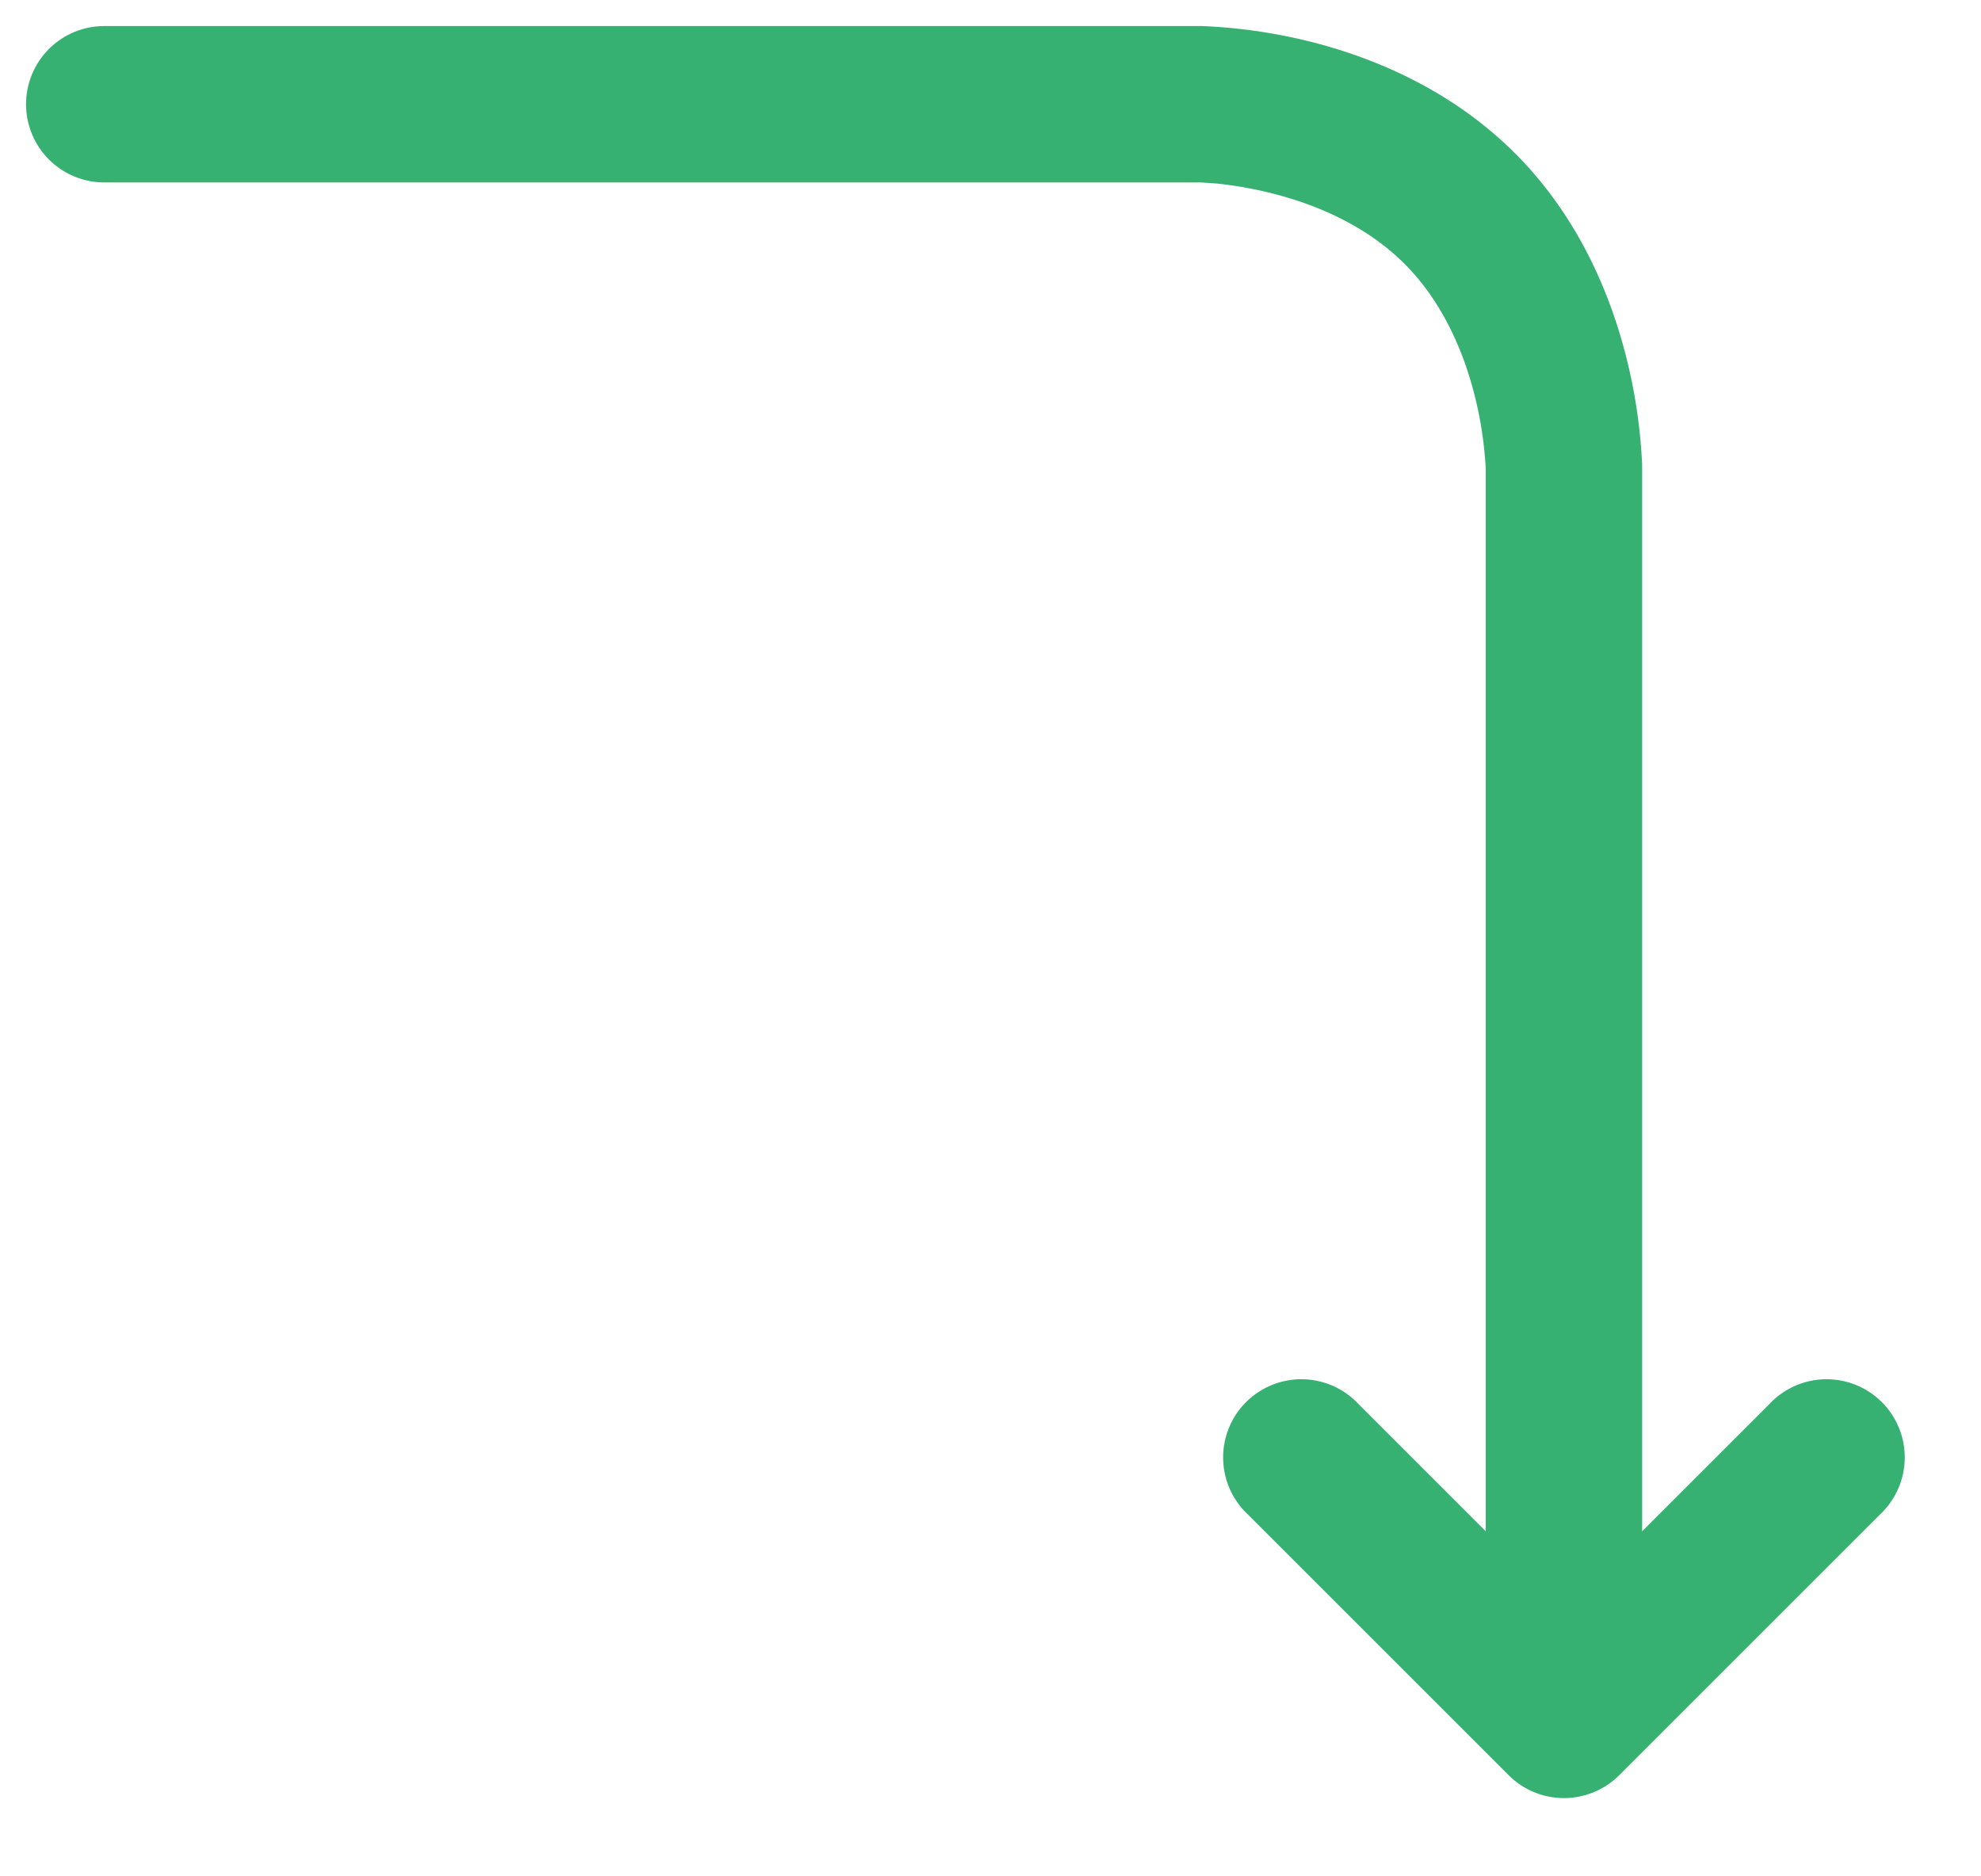
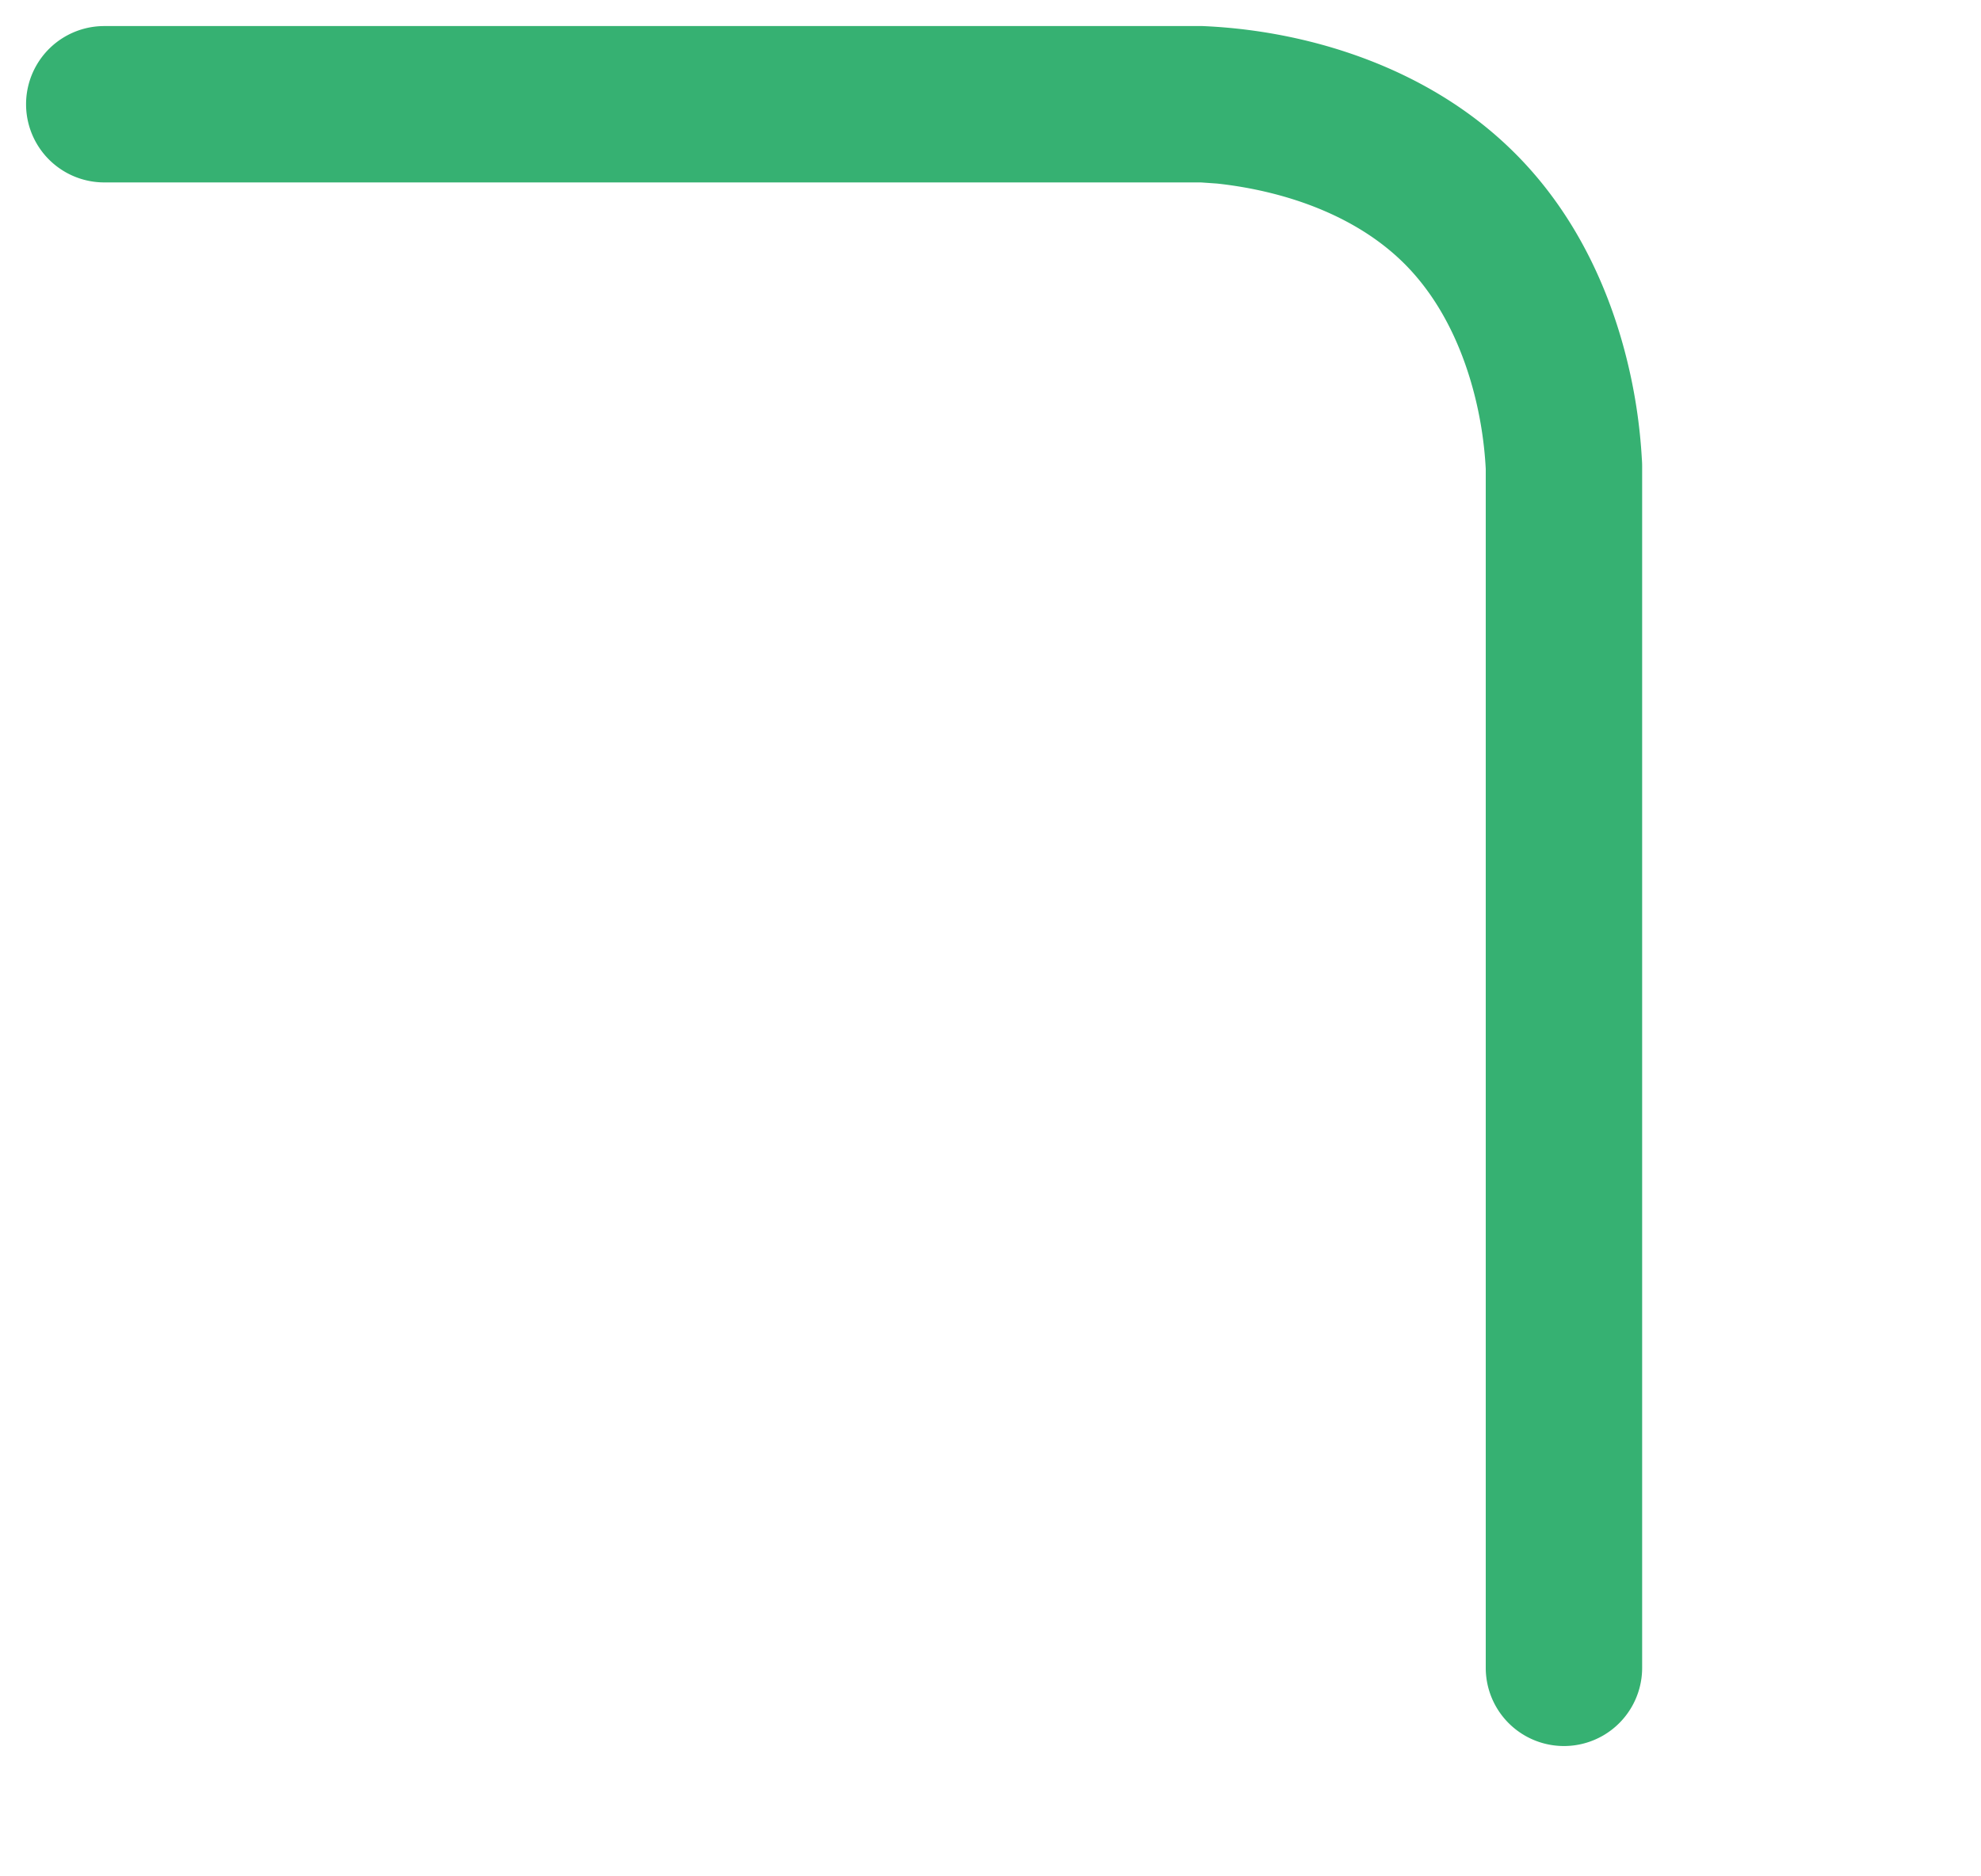
<svg xmlns="http://www.w3.org/2000/svg" width="19" height="18" viewBox="0 0 19 18" fill="none">
  <path d="M1 .25a.75.75 0 1 0 0 1.5V.25ZM14.25 16a.75.75 0 0 0 1.5 0h-1.5ZM11.5 1V.25 1ZM1 1.75h10.5V.25H1v1.5ZM11.5 1v.75h-.004a.466.466 0 0 1 .036.001l.143.01c.128.014.31.04.518.092.425.106.907.308 1.277.677l1.06-1.06C13.9.84 13.132.54 12.557.397A5.164 5.164 0 0 0 11.533.25a1.928 1.928 0 0 0-.03 0H11.5L11.5 1Zm1.97 1.53c.37.37.571.852.677 1.277a3.674 3.674 0 0 1 .103.692v.005V4.5L15 4.5h.75v-.012a.92.92 0 0 0-.003-.088 5.163 5.163 0 0 0-.145-.956c-.143-.576-.441-1.344-1.072-1.974l-1.06 1.06Zm.78 1.97V16h1.5V4.5h-1.5Z" fill="#36B172" />
-   <path d="M13.03 13.47a.75.75 0 1 0-1.06 1.06l1.06-1.06ZM15 16.5l-.53.53a.75.75 0 0 0 1.06 0L15 16.5Zm3.03-1.97a.75.75 0 1 0-1.06-1.06l1.06 1.06Zm-6.06 0 2.5 2.5 1.06-1.06-2.5-2.5-1.06 1.06Zm3.56 2.5 2.5-2.5-1.06-1.06-2.5 2.5 1.06 1.06Z" fill="#36B172" />
</svg>